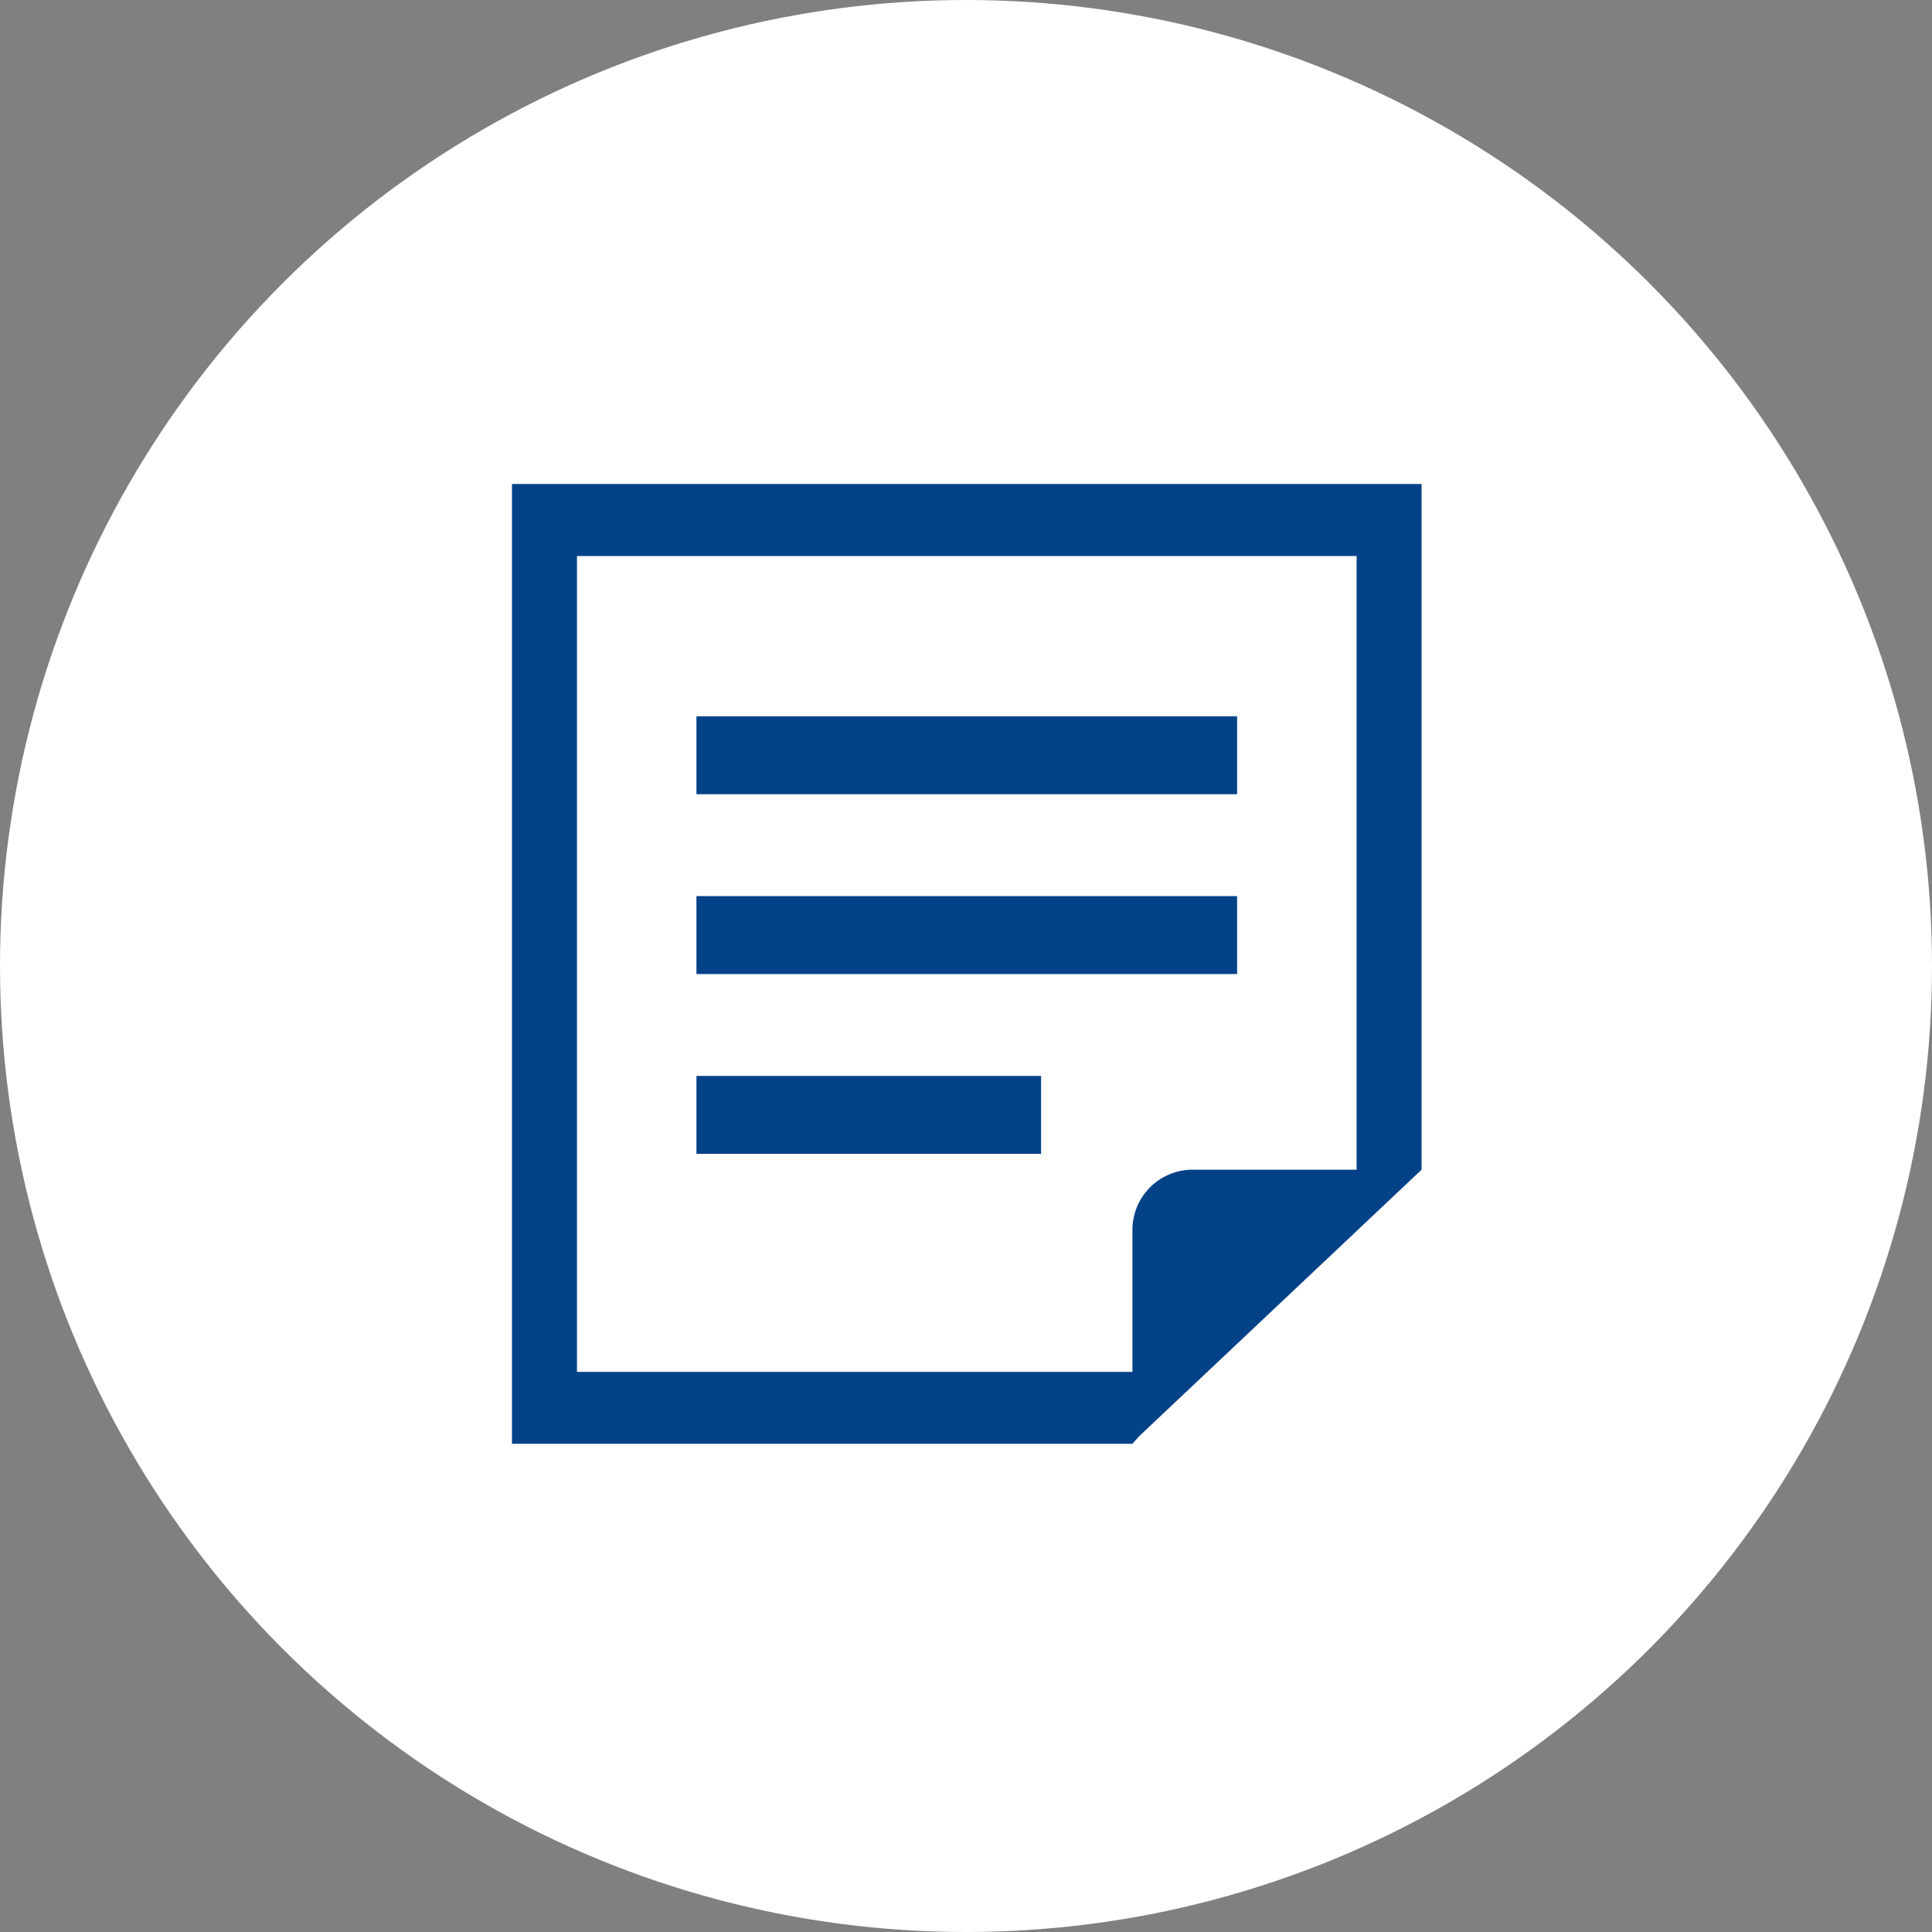
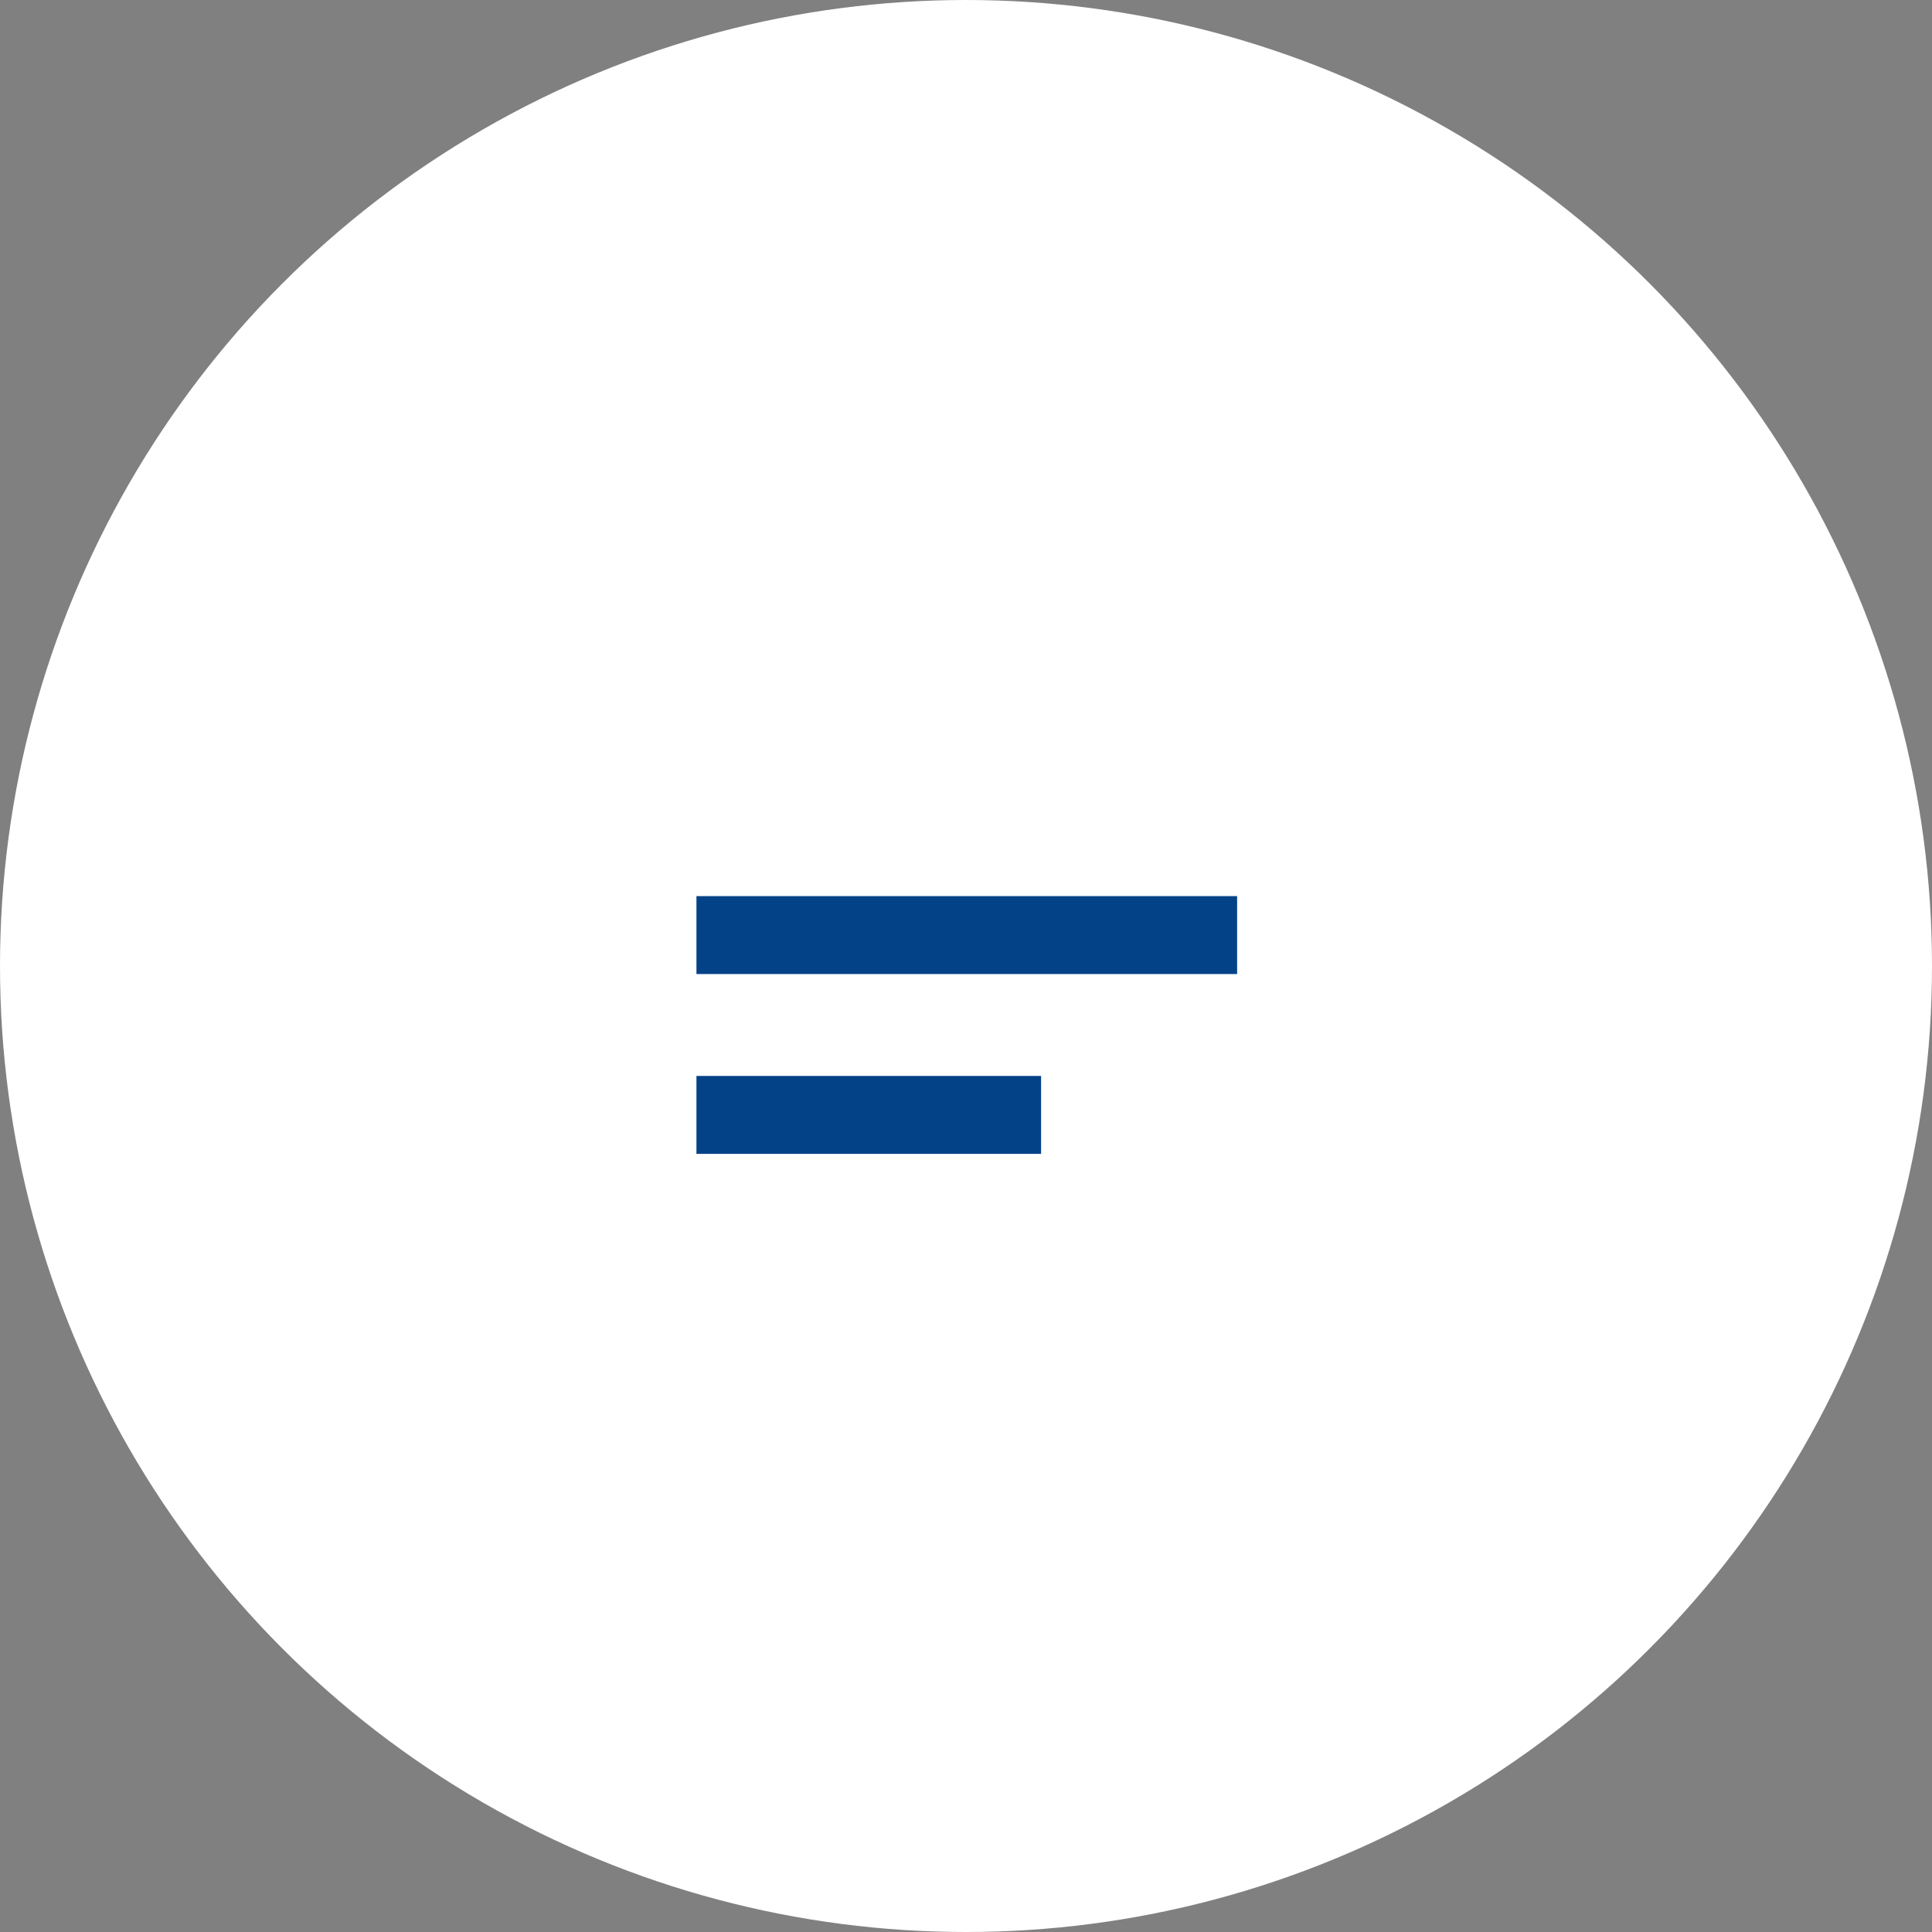
<svg xmlns="http://www.w3.org/2000/svg" width="200" height="200" viewBox="0 0 200 200">
  <rect x="0" y="0" width="200" height="200" fill="#808080" stroke="none" />
  <g id="组_859" data-name="组 859" transform="translate(-1120 -7768.283)">
    <circle id="椭圆_91" data-name="椭圆 91" cx="100" cy="100" r="100" transform="translate(1120 7768.283)" fill="#fff" />
    <g id="メモ帳_書類のアイコン素材_その3" data-name="メモ帳、書類のアイコン素材 その3" transform="translate(1159.612 7818.386)">
-       <rect id="矩形_350" data-name="矩形 350" width="55.97" height="8.067" transform="translate(32.484 24.048)" fill="#044288" />
      <rect id="矩形_351" data-name="矩形 351" width="55.97" height="8.067" transform="translate(32.484 42.663)" fill="#044288" />
      <rect id="矩形_352" data-name="矩形 352" width="35.677" height="8.067" transform="translate(32.484 61.278)" fill="#044288" />
-       <path id="路径_823" data-name="路径 823" d="M13.388,0V99.357H77.612l.7-.782,22.51-21.24,6.727-6.352V0Zm87.434,70.983h-17a6.236,6.236,0,0,0-6.206,6.206V91.913h-57.5V7.46h80.707Z" fill="#044288" />
    </g>
  </g>
</svg>